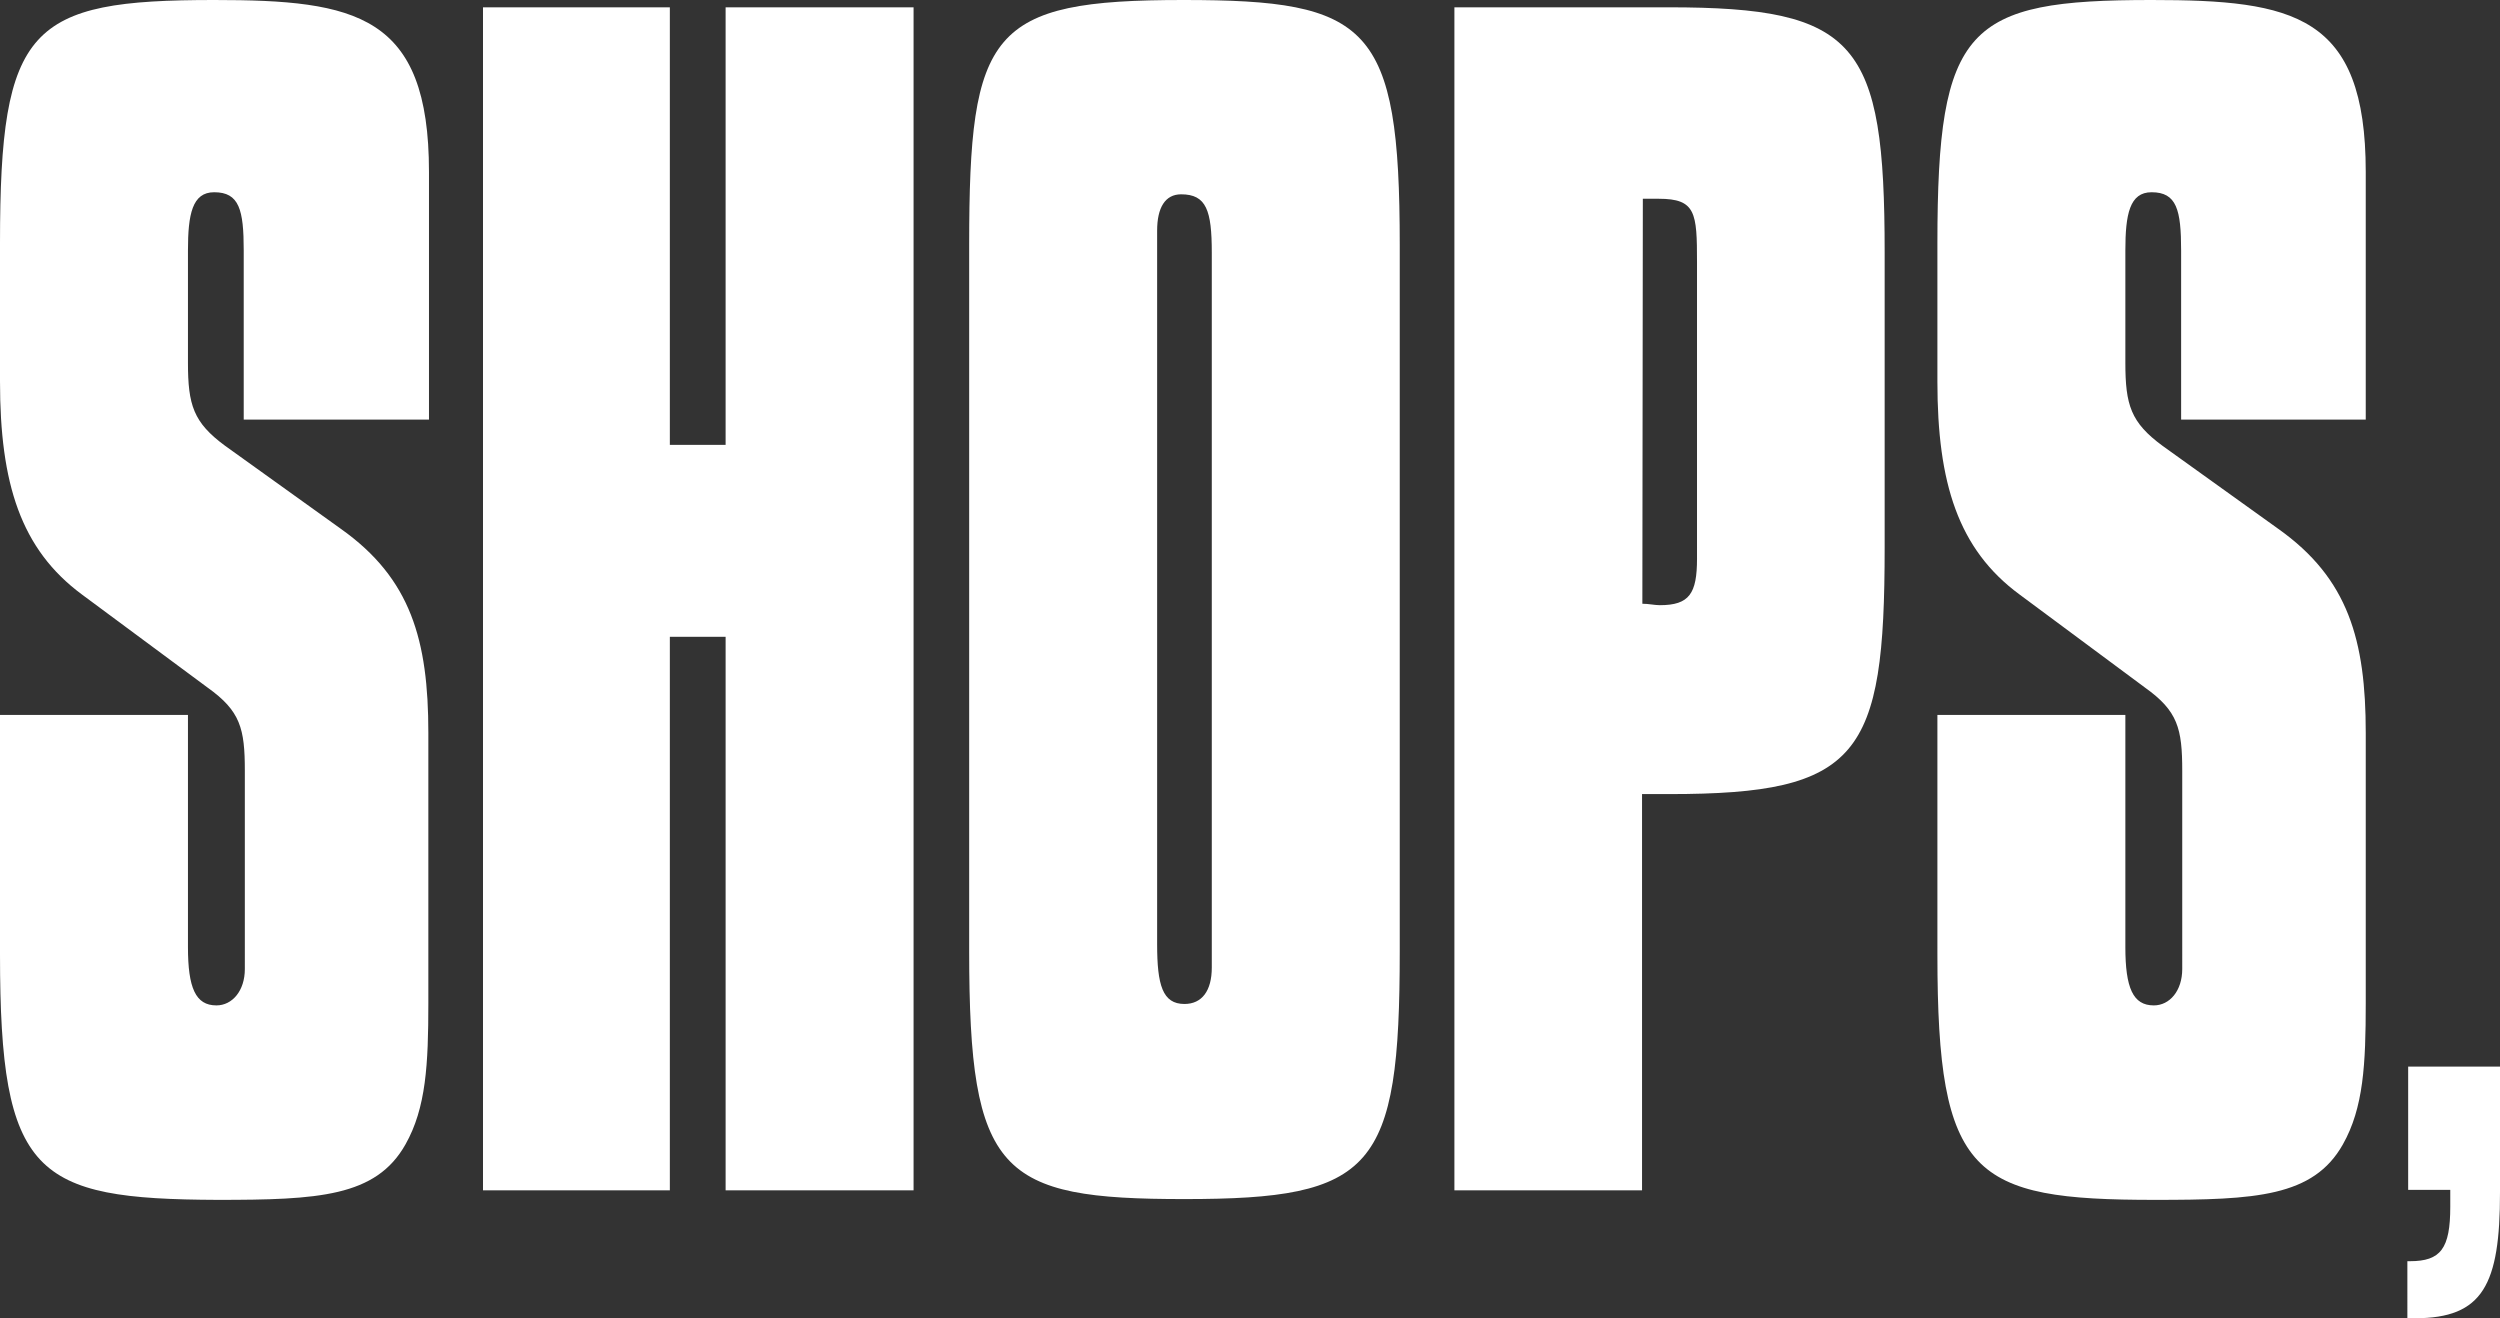
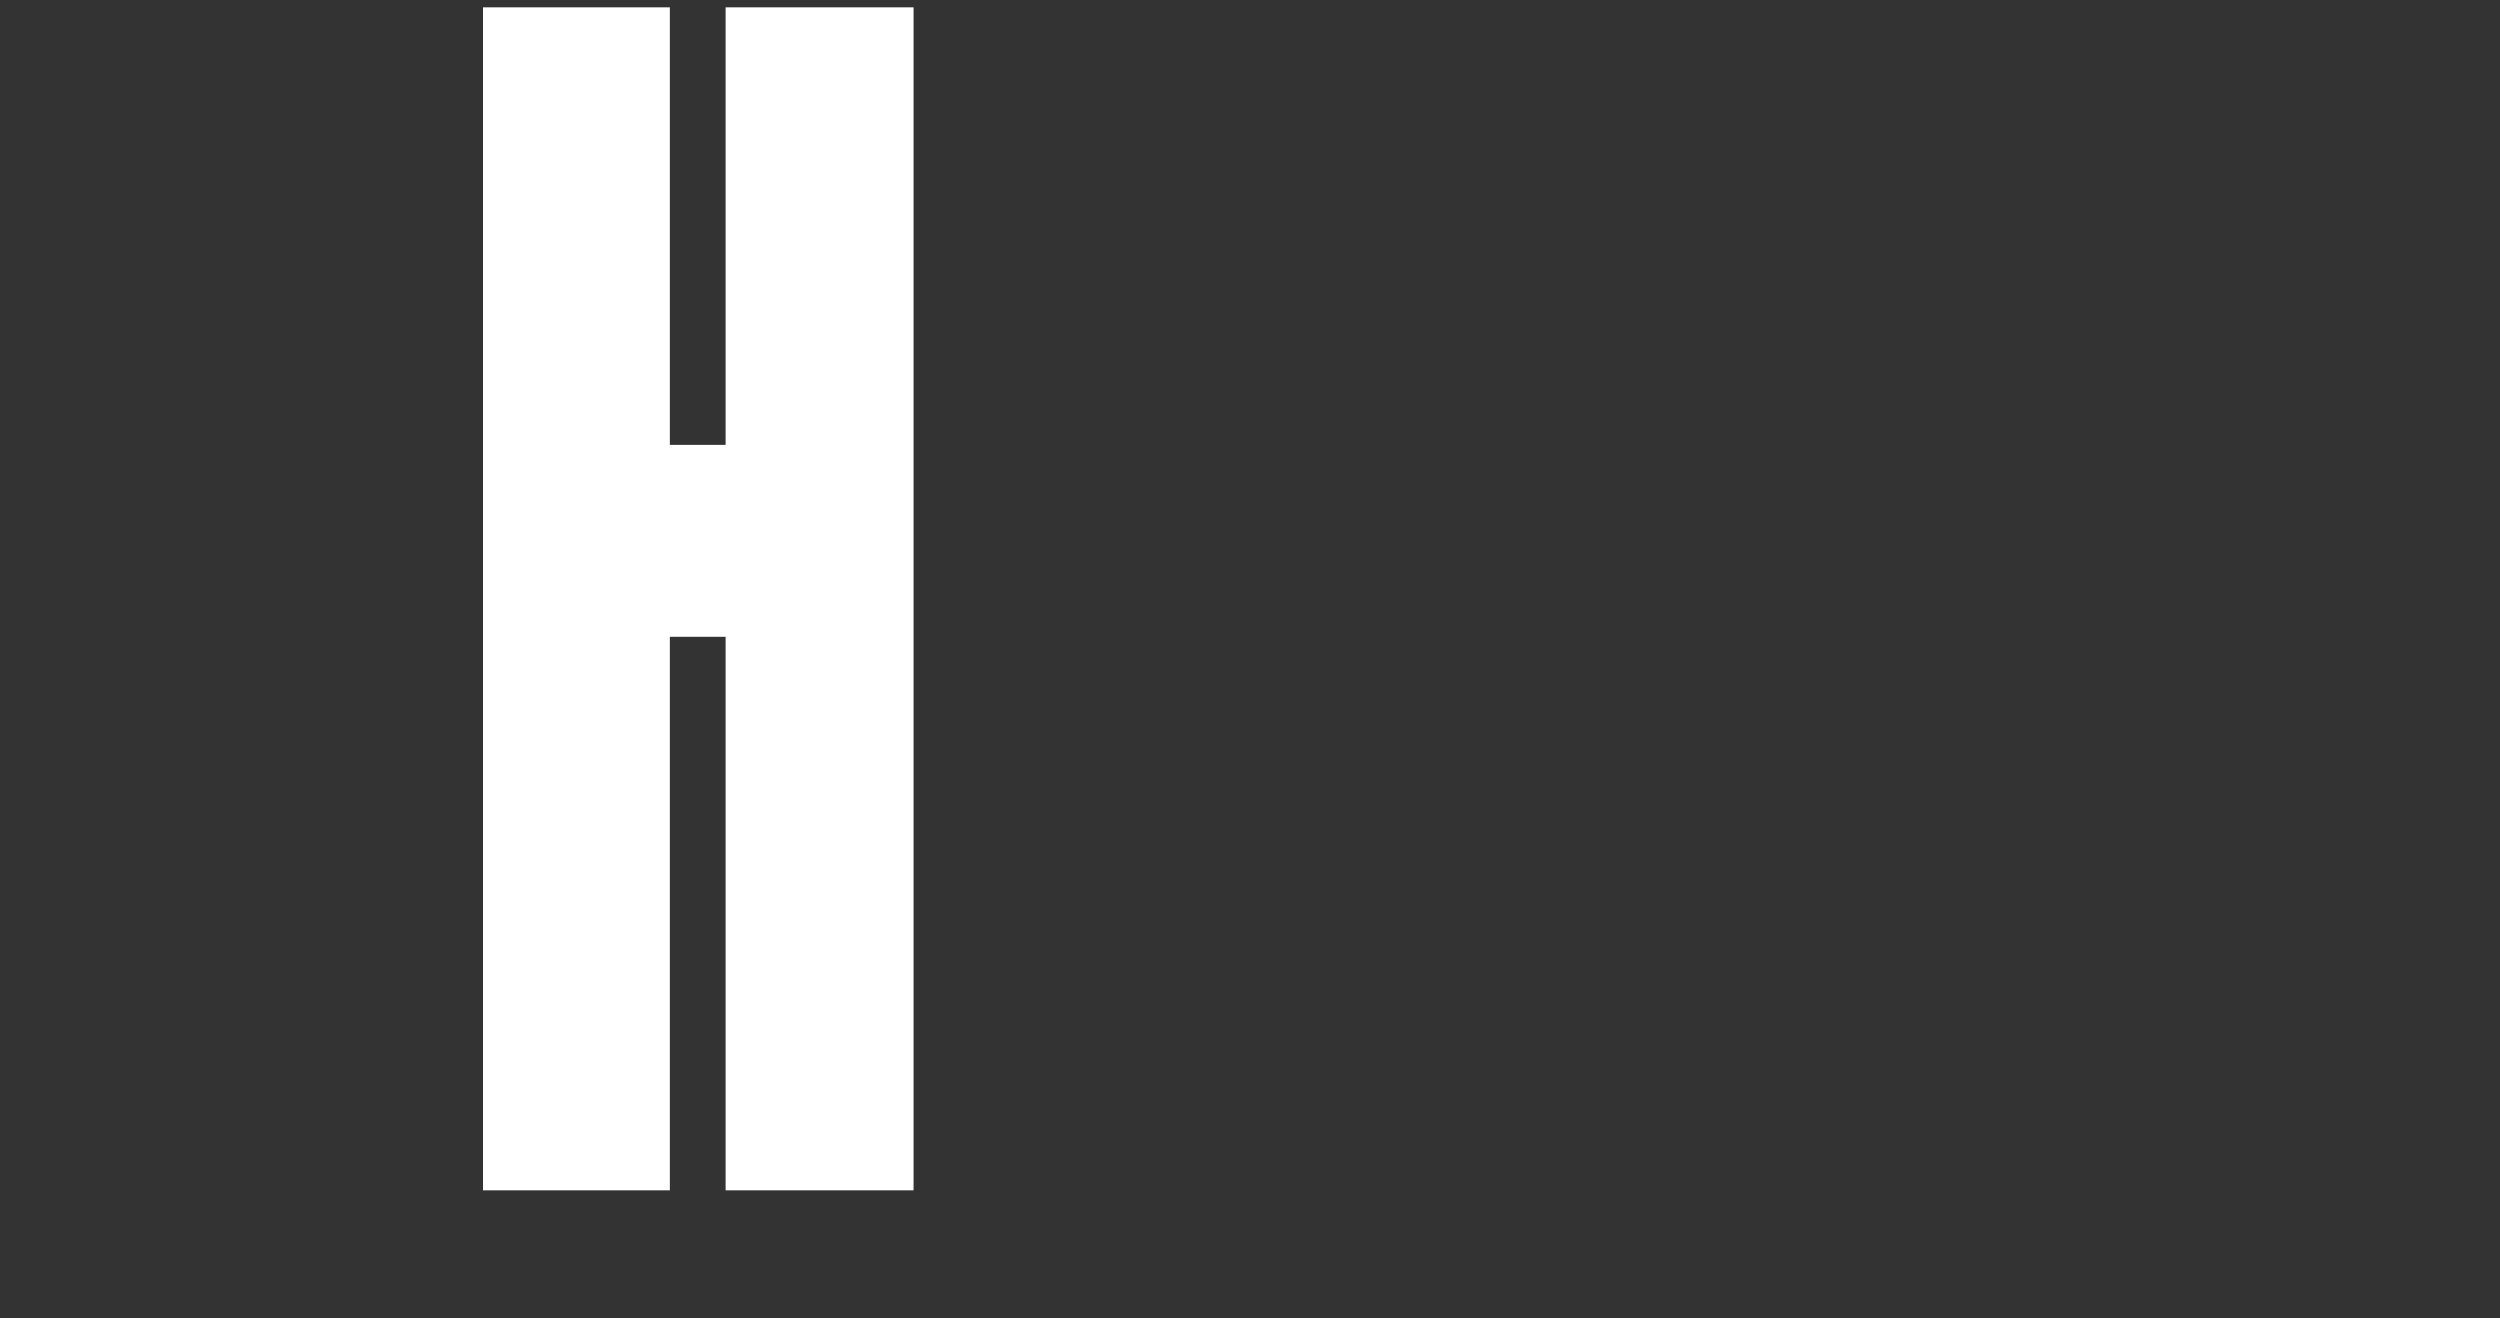
<svg xmlns="http://www.w3.org/2000/svg" viewBox="0 0 157.35 82.98">
  <rect x="0" y="0" width="157.35" height="82.98" fill="#333333" stroke="none" />
  <defs>
    <style>.cls-1{fill:#fff;}</style>
  </defs>
  <title>shops</title>
  <g id="Layer_2" data-name="Layer 2">
    <g id="Layer_1-2" data-name="Layer 1">
-       <path class="cls-1" d="M11.83,45V59.61c0,2.57.48,3.67,1.79,3.67,1,0,1.79-.92,1.79-2.29V48.51c0-2.66-.28-3.76-2.34-5.23L5.16,37.42C1.31,34.57,0,30.45,0,24V15.31C0,1.65,1.86,0,13.48,0,22.42,0,27,.92,27,10.82V26.41H15.34V15.77c0-2.57-.28-3.67-1.86-3.67-1.38,0-1.65,1.38-1.65,3.67v7.06c0,2.66.34,3.76,2.34,5.23l7.29,5.23c4.4,3.12,5.5,7,5.5,12.84v17c0,3.85-.14,6.6-1.44,8.9-1.86,3.3-5.5,3.49-11.83,3.49C2.2,75.47,0,74,0,60.07V45Z" />
      <path class="cls-1" d="M30.4.46H42.16V28h3.51V.46H57.5V74.92H45.67V40.08H42.16V74.92H30.4Z" />
-       <path class="cls-1" d="M74.48,0C86.17,0,88.1,1.56,88.1,15.41V59.88c0,13.76-1.65,15.59-13.55,15.59C62.93,75.47,61,73.91,61,59.88V15.41C61,1.93,62.31,0,74.48,0ZM72.83,59.43c0,2.57.34,3.76,1.72,3.76,1.1,0,1.72-.83,1.72-2.29v-45c0-2.66-.34-3.67-1.93-3.67-1,0-1.51.83-1.51,2.29V59.43Z" />
-       <path class="cls-1" d="M91.54.46H105c11.9,0,13.62,2.2,13.62,15.41V34.48c0,13.11-1.58,15.5-13.55,15.5h-1.72V74.92H91.54ZM103.37,38c.41,0,.76.09,1.1.09,1.86,0,2.34-.73,2.34-2.93V16.51c0-3.12-.07-4-2.41-4h-1Z" />
-       <path class="cls-1" d="M133.77,45V59.61c0,2.57.48,3.67,1.79,3.67,1,0,1.79-.92,1.79-2.29V48.51c0-2.66-.28-3.76-2.34-5.23l-7.91-5.87c-3.85-2.84-5.16-7-5.16-13.39V15.31C121.94,1.65,123.8,0,135.42,0c8.94,0,13.48.92,13.48,10.82V26.41H137.28V15.77c0-2.57-.28-3.67-1.86-3.67-1.38,0-1.65,1.38-1.65,3.67v7.06c0,2.66.34,3.76,2.34,5.23l7.29,5.23c4.4,3.12,5.5,7,5.5,12.84v17c0,3.85-.14,6.6-1.44,8.9-1.86,3.3-5.5,3.49-11.83,3.49-11.48,0-13.69-1.47-13.69-15.41V45Z" />
-       <path class="cls-1" d="M157.35,67.13v7.92c0,5.81-1.07,7.92-5.35,7.92h-.48V79.38h.16c1.94,0,2.54-.79,2.54-3.43,0-.32,0-.69,0-1.06h-2.65V67.13Z" />
    </g>
  </g>
</svg>